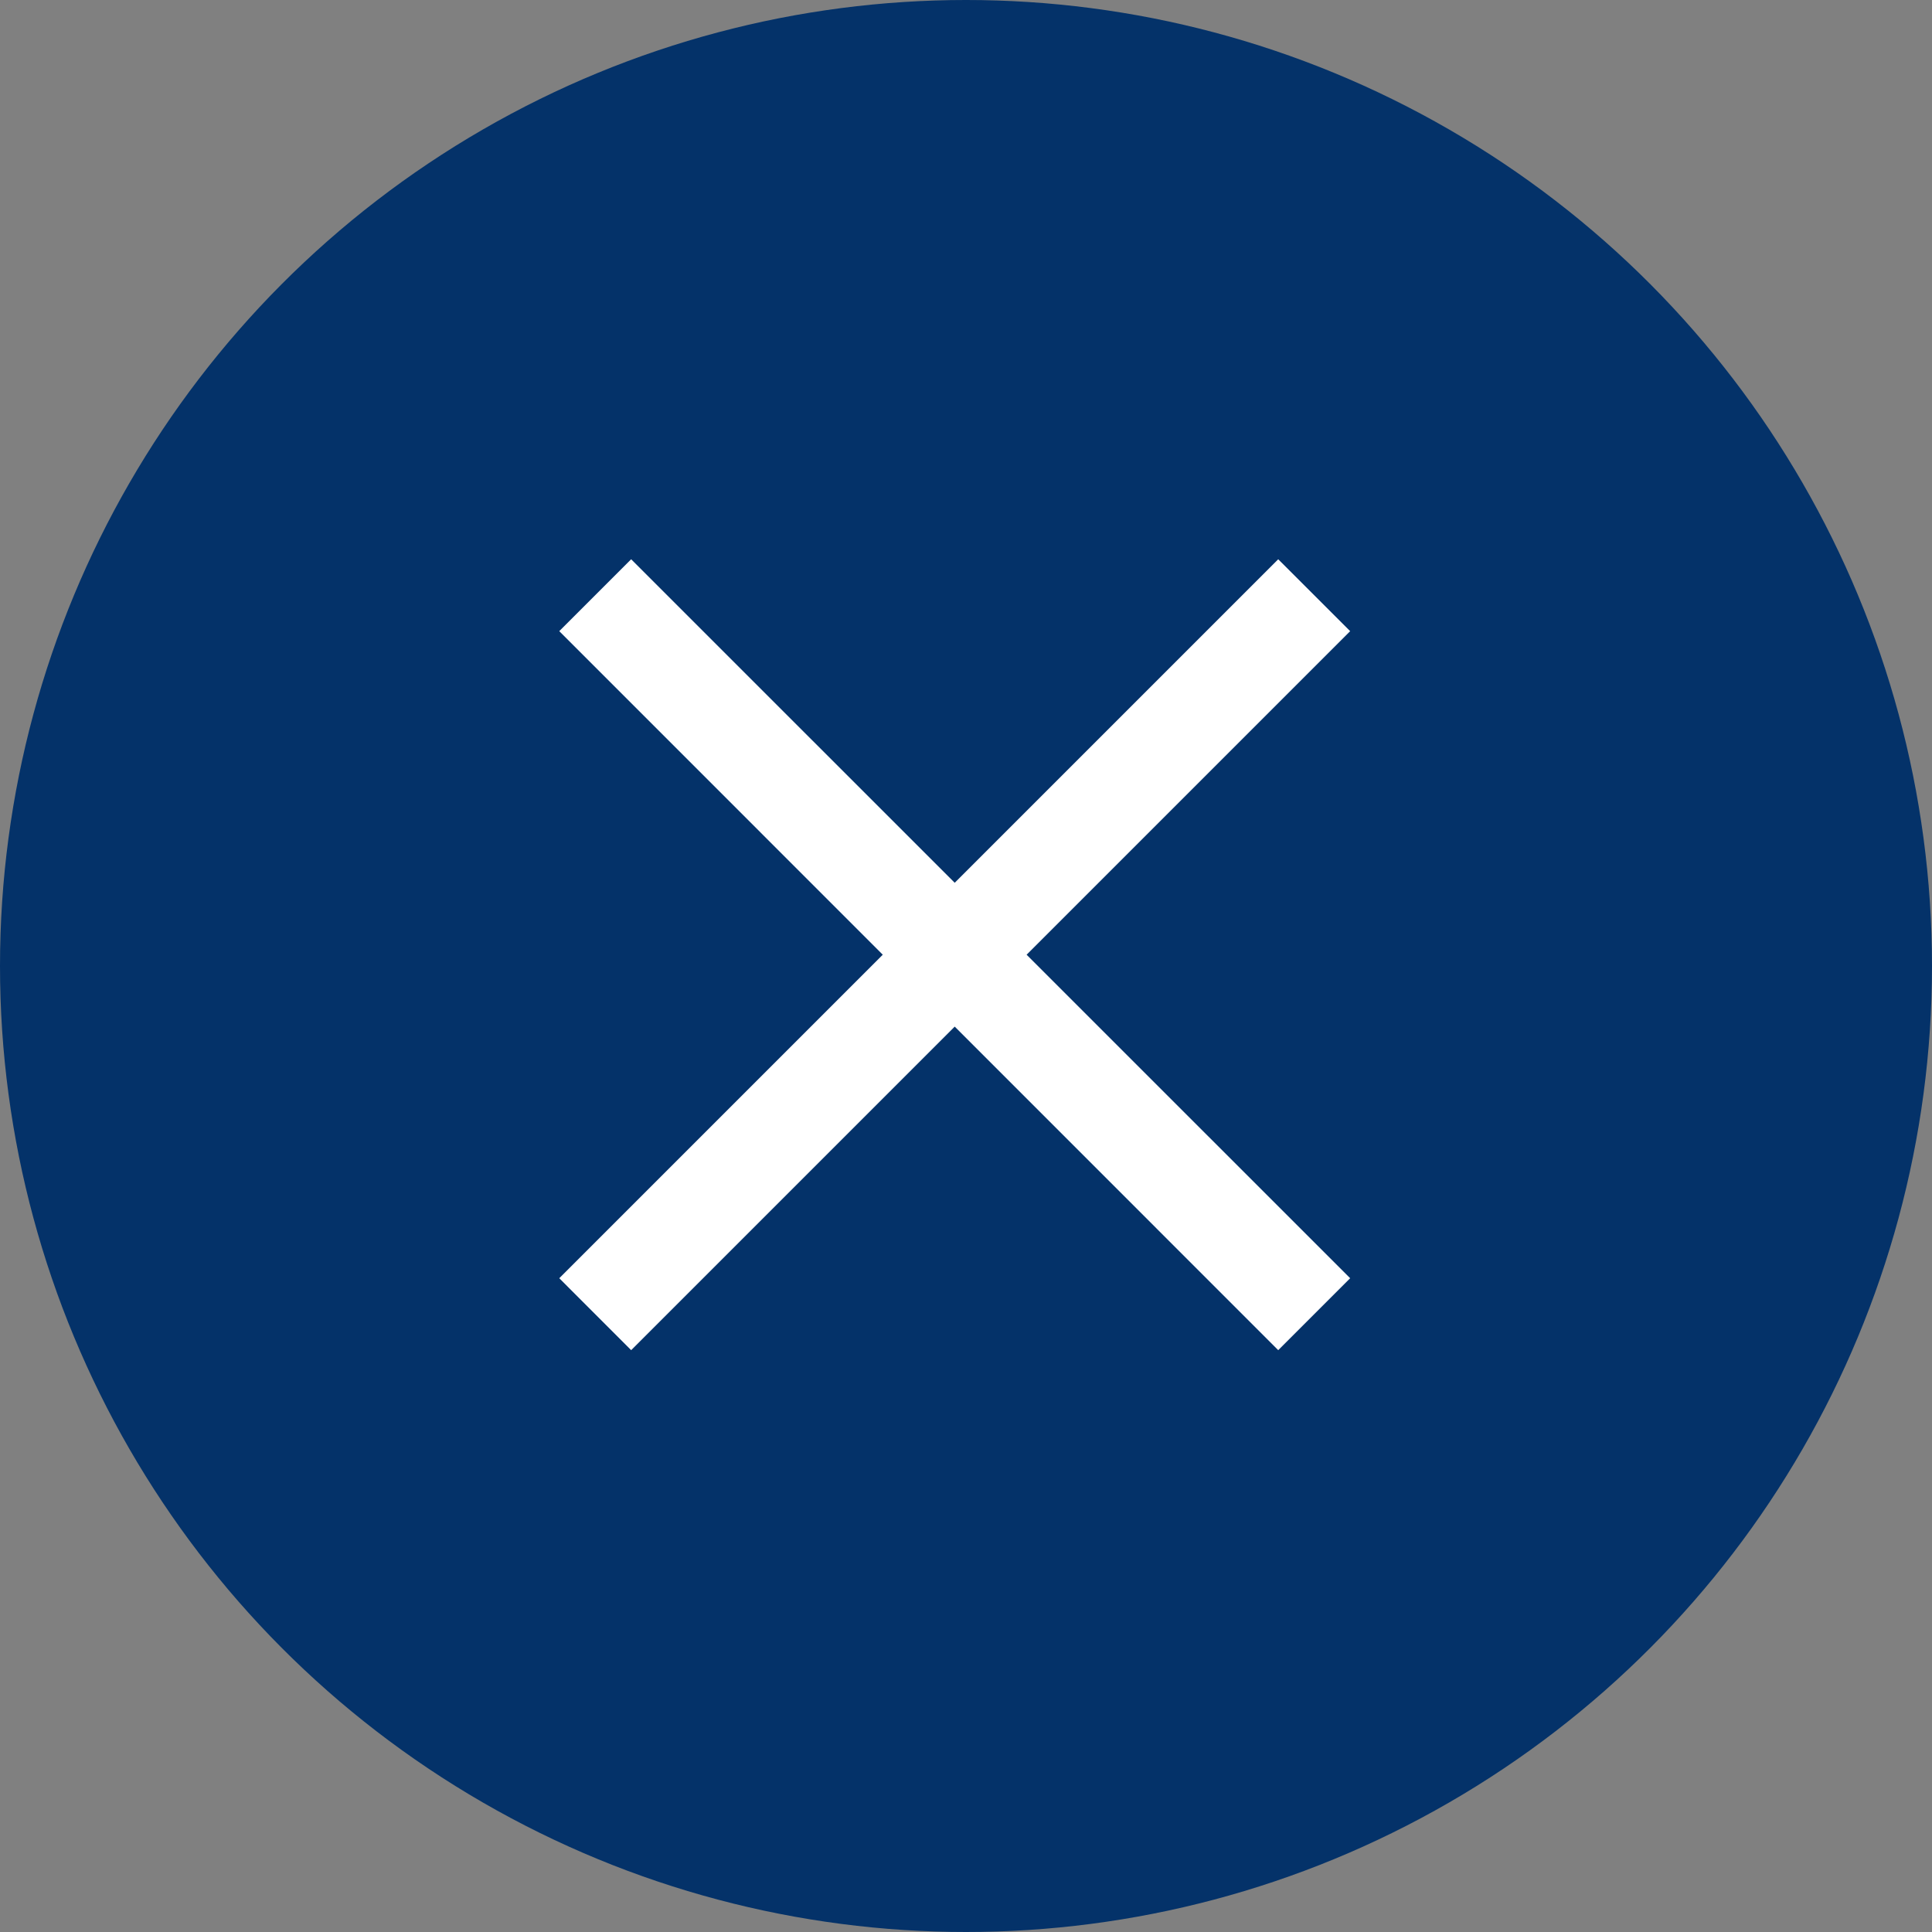
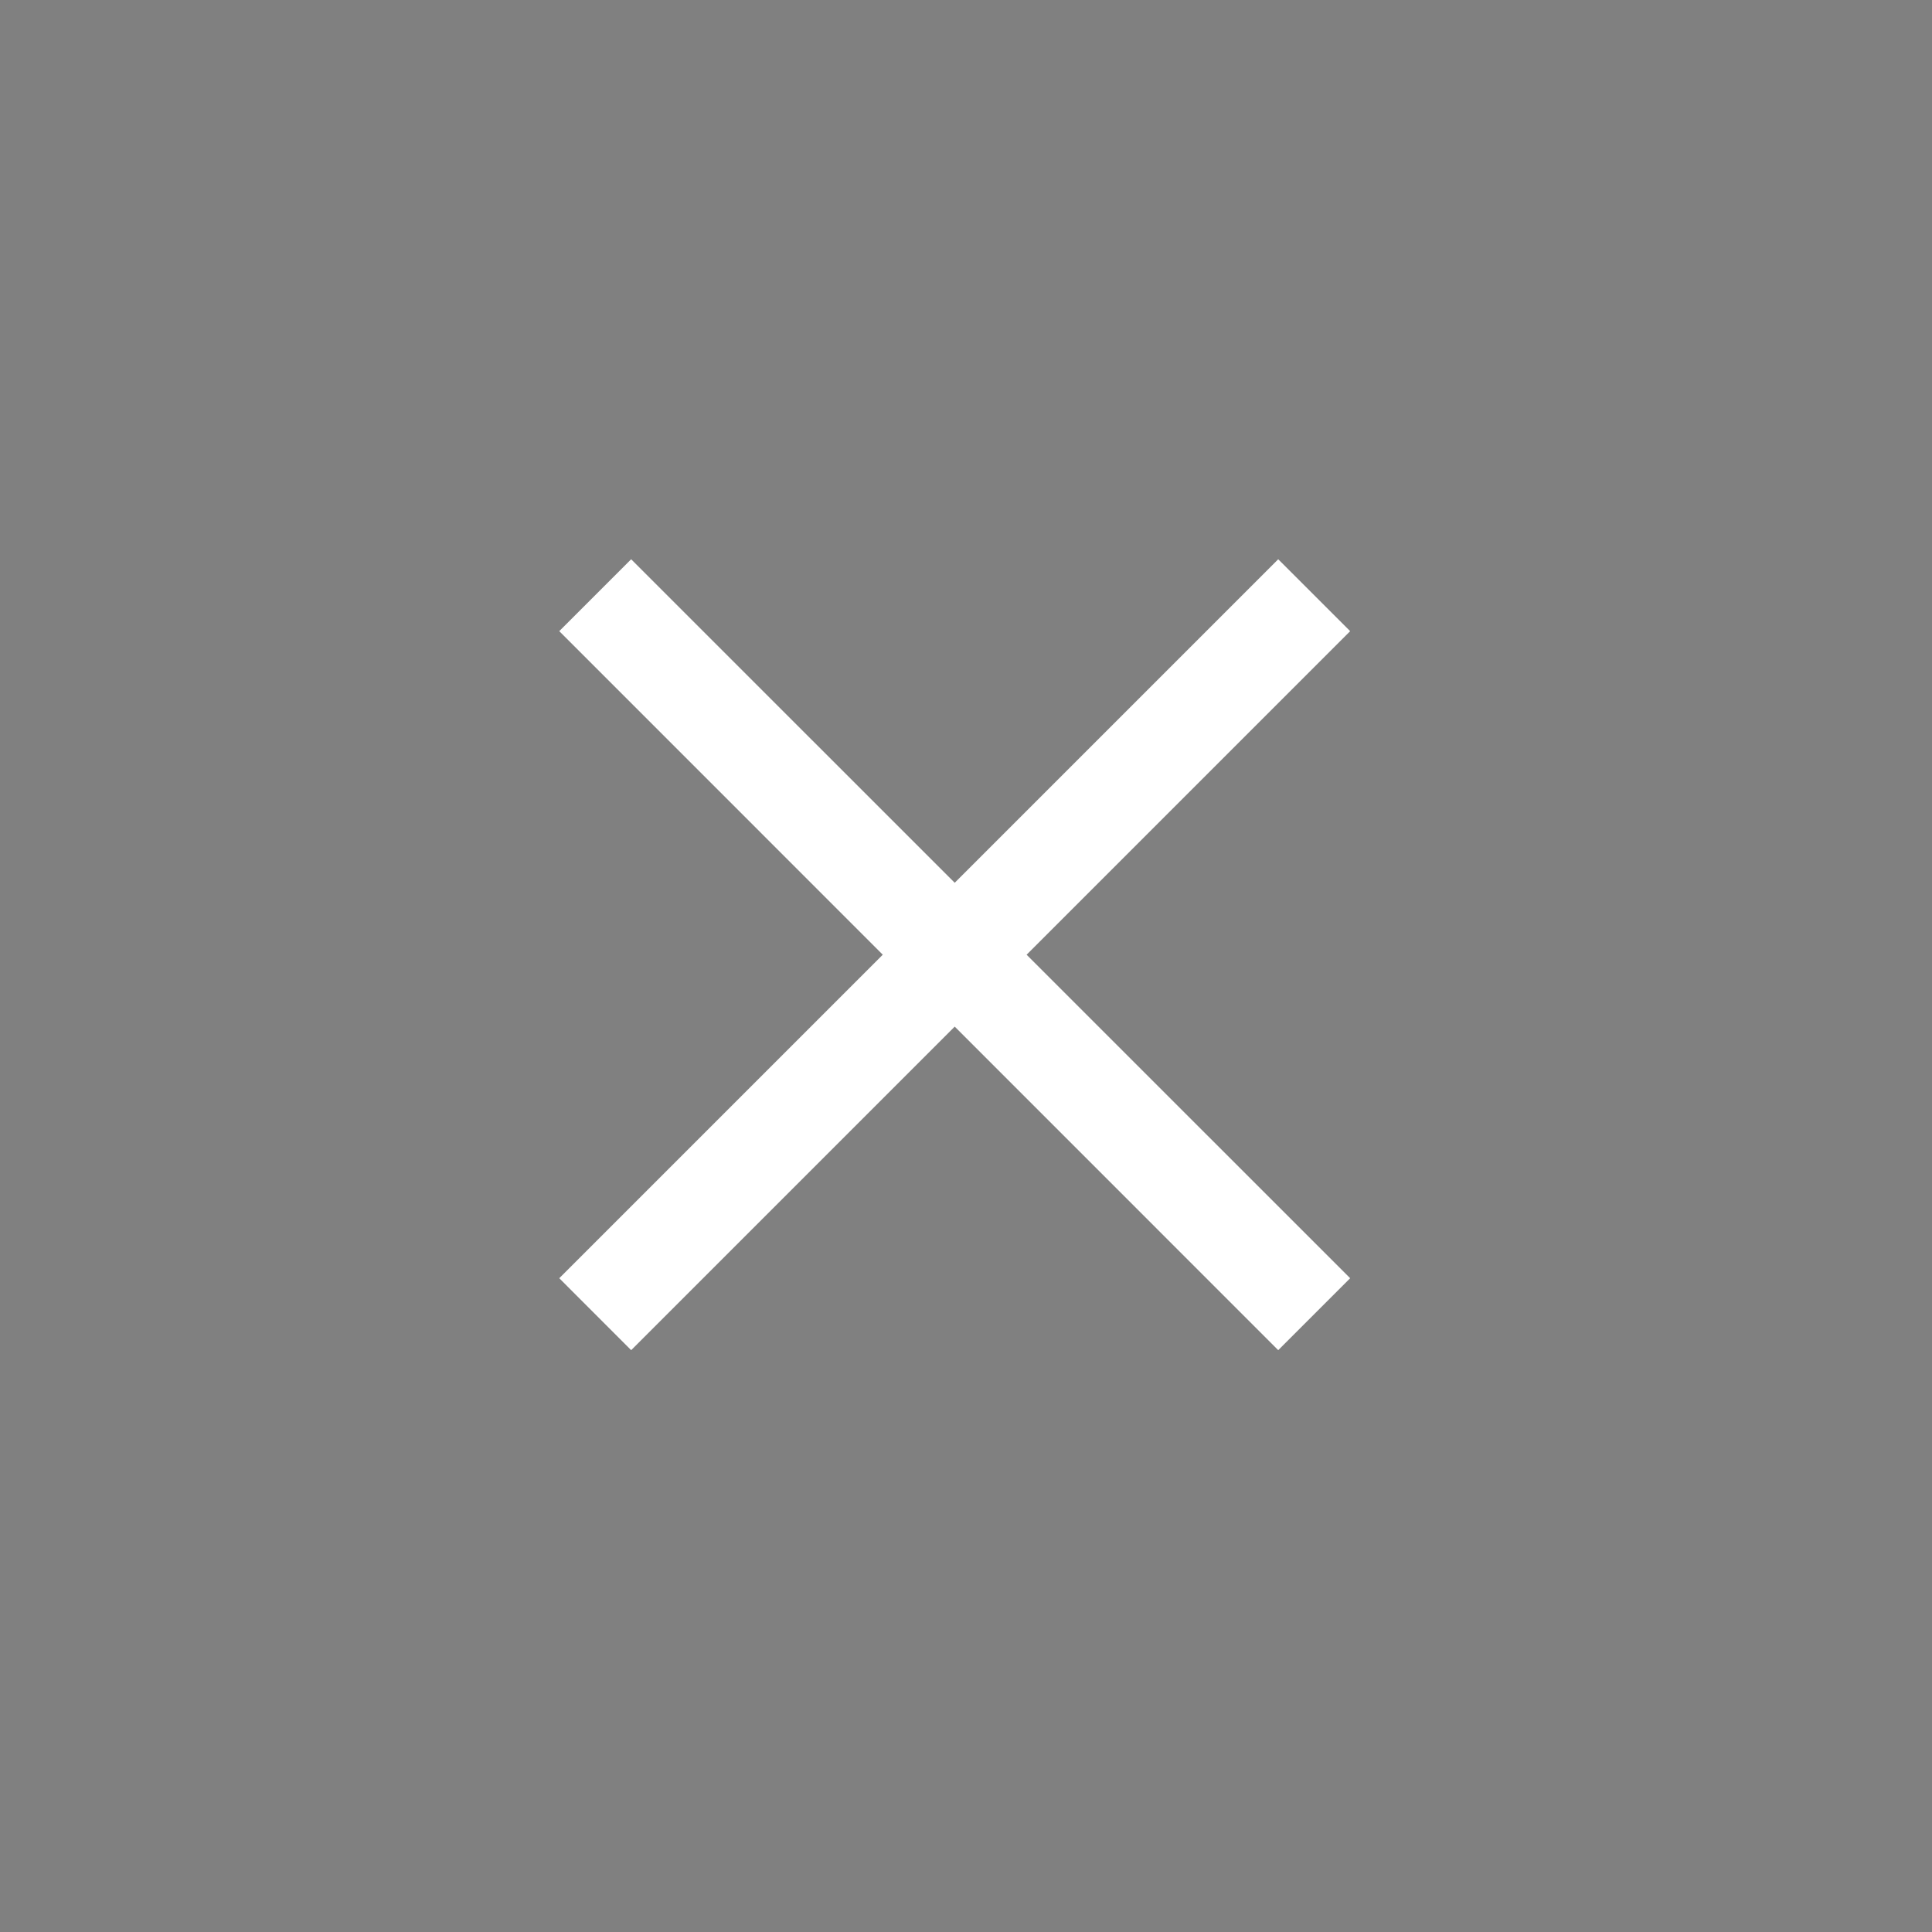
<svg xmlns="http://www.w3.org/2000/svg" width="38" height="38" viewBox="0 0 38 38">
  <rect x="0" y="0" width="38" height="38" fill="#808080" stroke="none" />
  <g id="Grupo_1010" data-name="Grupo 1010" transform="translate(-714.745 -856.745)">
-     <circle id="Elipse_111" data-name="Elipse 111" cx="19" cy="19" r="19" transform="translate(714.745 856.745)" fill="#043269" />
    <g id="Símbolo_85_1" data-name="Símbolo 85 – 1" transform="translate(725.745 867.745)">
      <path id="Unión_3" data-name="Unión 3" d="M7.778,9.192,1.414,15.556,0,14.141,6.363,7.778,0,1.414,1.414,0,7.778,6.363,14.141,0l1.415,1.414L9.192,7.778l6.364,6.363-1.415,1.415Z" transform="translate(0 0)" fill="#fff" />
    </g>
  </g>
</svg>